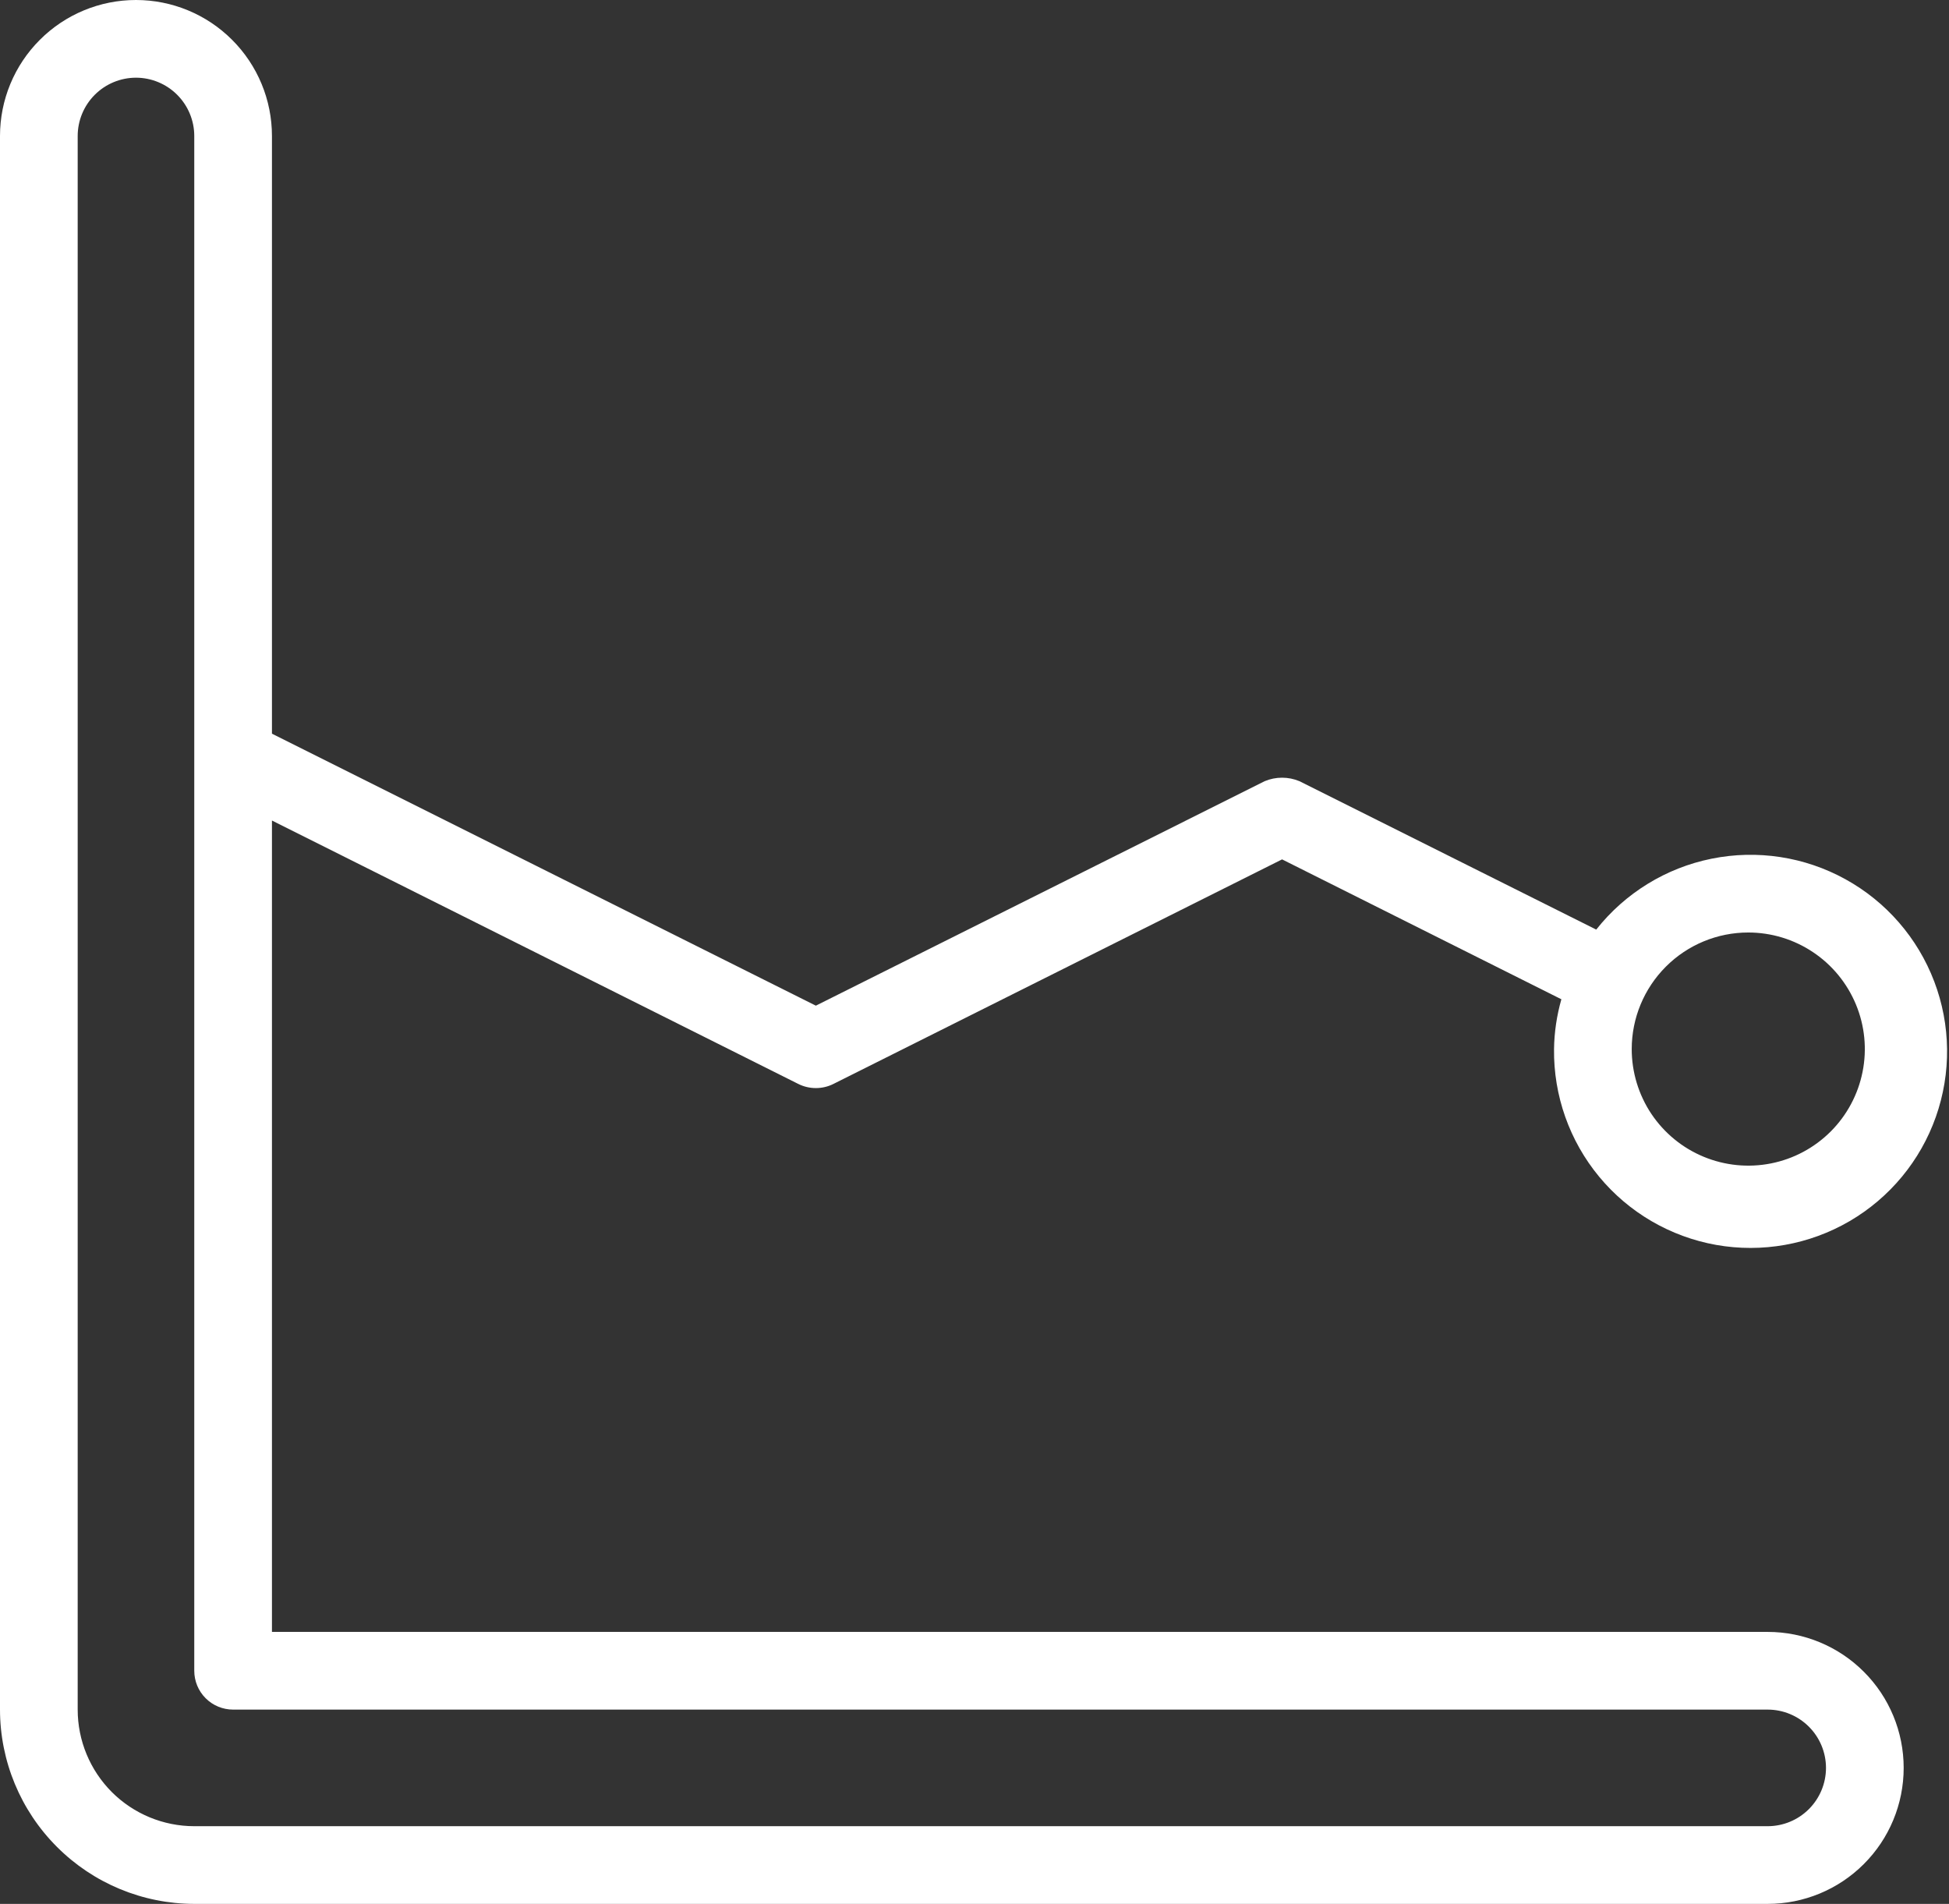
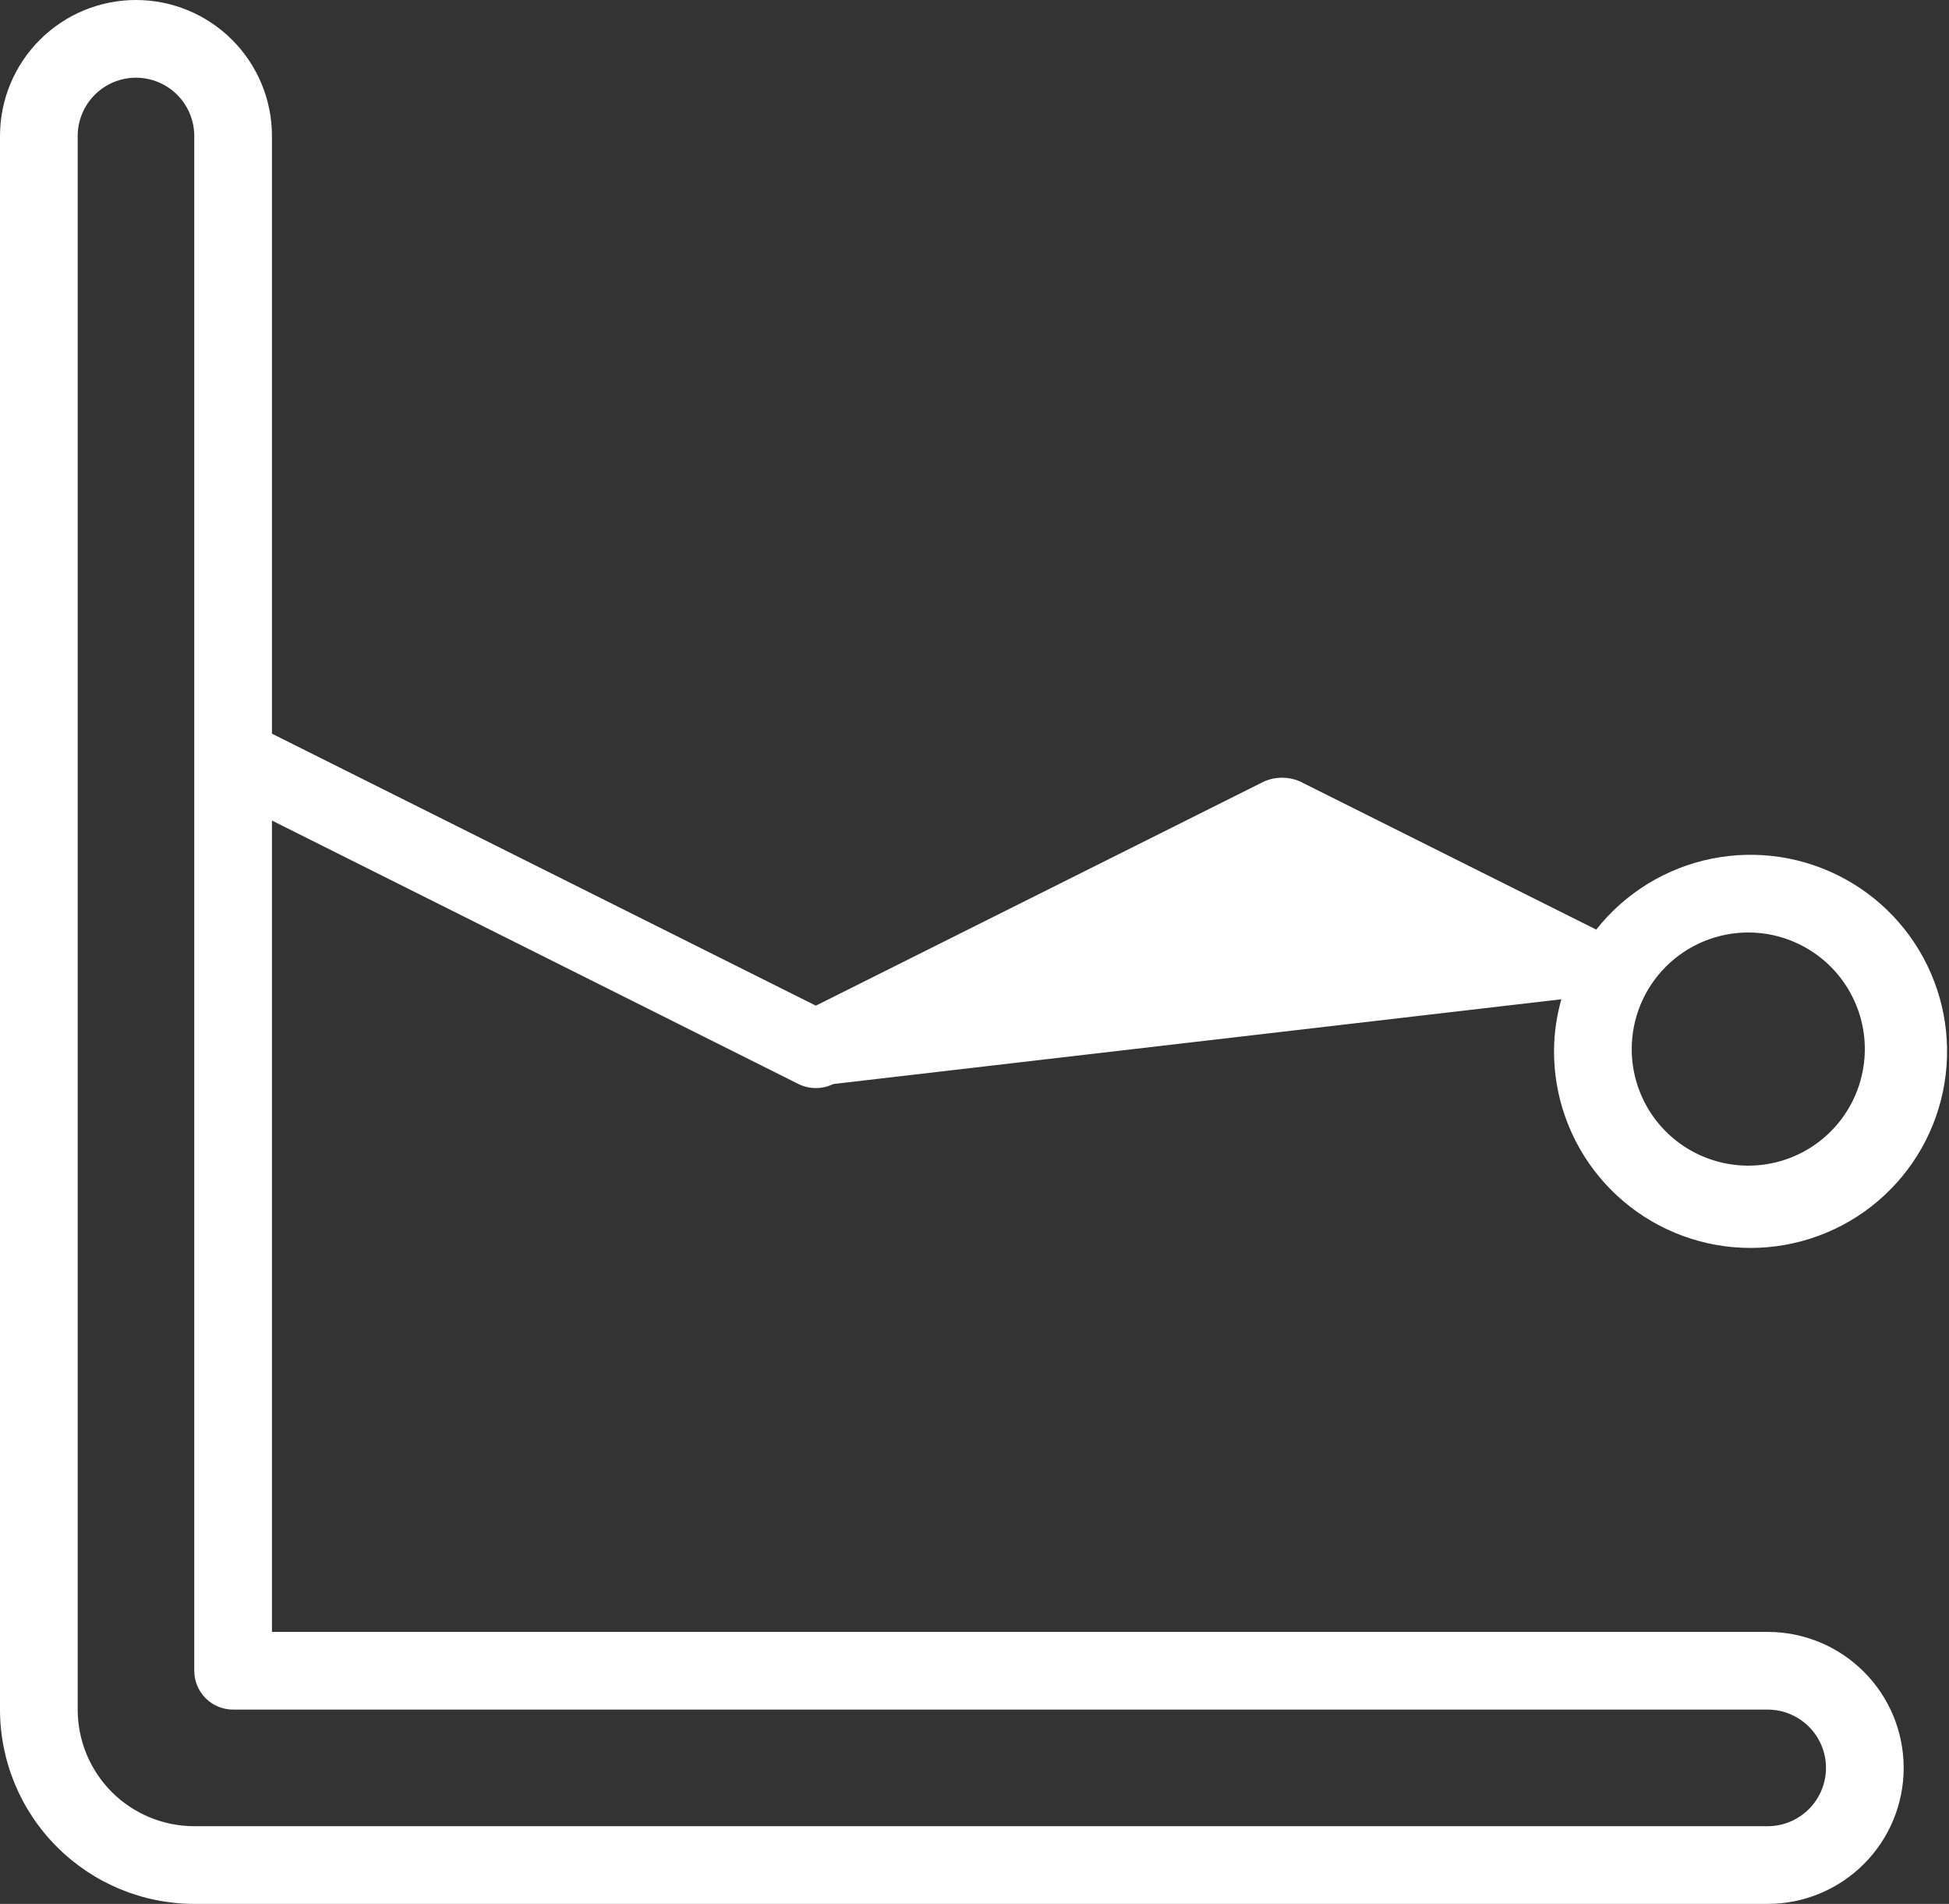
<svg xmlns="http://www.w3.org/2000/svg" width="43" height="42" viewBox="0 0 43 42" fill="none">
  <rect x="0" y="0" width="43" height="42" fill="#333333" stroke="none" />
-   <path d="M39 36H6V18.101L17.617 23.914C17.736 23.973 17.867 24.003 18 24.003C18.133 24.003 18.264 23.973 18.383 23.914L28.286 18.958L34.448 22.044C34.346 22.402 34.291 22.771 34.286 23.143C34.274 24.17 34.627 25.168 35.282 25.959C35.937 26.75 36.852 27.283 37.864 27.463C38.875 27.642 39.917 27.457 40.805 26.94C41.693 26.422 42.368 25.607 42.71 24.638C43.052 23.67 43.04 22.611 42.674 21.651C42.309 20.691 41.615 19.892 40.715 19.396C39.816 18.9 38.769 18.739 37.762 18.943C36.755 19.146 35.854 19.701 35.217 20.507L28.669 17.233C28.547 17.182 28.417 17.156 28.286 17.156C28.154 17.156 28.024 17.182 27.902 17.233L18 22.185L6 16.185V3C6 2.204 5.684 1.441 5.121 0.879C4.559 0.316 3.796 0 3 0C2.204 0 1.441 0.316 0.879 0.879C0.316 1.441 1.18561e-08 2.204 0 3V37.714C0.001 38.85 0.453 39.94 1.257 40.743C2.06 41.547 3.149 41.999 4.286 42H39C39.795 42 40.559 41.684 41.121 41.121C41.684 40.559 42 39.796 42 39C42 38.204 41.684 37.441 41.121 36.879C40.559 36.316 39.795 36 39 36ZM38.571 20.571C39.08 20.571 39.577 20.722 40 21.005C40.423 21.287 40.752 21.689 40.947 22.159C41.142 22.629 41.193 23.146 41.093 23.645C40.994 24.143 40.749 24.602 40.39 24.961C40.03 25.321 39.572 25.566 39.073 25.665C38.574 25.764 38.057 25.713 37.587 25.518C37.117 25.324 36.716 24.994 36.433 24.572C36.151 24.149 36 23.651 36 23.143C36 22.461 36.271 21.807 36.753 21.325C37.235 20.842 37.889 20.571 38.571 20.571ZM39 40.286H4.286C3.604 40.286 2.95 40.015 2.467 39.533C1.985 39.05 1.714 38.396 1.714 37.714V3C1.714 2.659 1.85 2.332 2.091 2.091C2.332 1.85 2.659 1.714 3 1.714C3.341 1.714 3.668 1.85 3.909 2.091C4.15 2.332 4.286 2.659 4.286 3V36.857C4.286 37.084 4.376 37.303 4.537 37.463C4.697 37.624 4.916 37.714 5.143 37.714H39C39.341 37.714 39.668 37.85 39.909 38.091C40.15 38.332 40.286 38.659 40.286 39C40.286 39.341 40.15 39.668 39.909 39.909C39.668 40.15 39.341 40.286 39 40.286Z" fill="white" />
+   <path d="M39 36H6V18.101L17.617 23.914C17.736 23.973 17.867 24.003 18 24.003C18.133 24.003 18.264 23.973 18.383 23.914L34.448 22.044C34.346 22.402 34.291 22.771 34.286 23.143C34.274 24.17 34.627 25.168 35.282 25.959C35.937 26.75 36.852 27.283 37.864 27.463C38.875 27.642 39.917 27.457 40.805 26.94C41.693 26.422 42.368 25.607 42.71 24.638C43.052 23.67 43.04 22.611 42.674 21.651C42.309 20.691 41.615 19.892 40.715 19.396C39.816 18.9 38.769 18.739 37.762 18.943C36.755 19.146 35.854 19.701 35.217 20.507L28.669 17.233C28.547 17.182 28.417 17.156 28.286 17.156C28.154 17.156 28.024 17.182 27.902 17.233L18 22.185L6 16.185V3C6 2.204 5.684 1.441 5.121 0.879C4.559 0.316 3.796 0 3 0C2.204 0 1.441 0.316 0.879 0.879C0.316 1.441 1.18561e-08 2.204 0 3V37.714C0.001 38.85 0.453 39.94 1.257 40.743C2.06 41.547 3.149 41.999 4.286 42H39C39.795 42 40.559 41.684 41.121 41.121C41.684 40.559 42 39.796 42 39C42 38.204 41.684 37.441 41.121 36.879C40.559 36.316 39.795 36 39 36ZM38.571 20.571C39.08 20.571 39.577 20.722 40 21.005C40.423 21.287 40.752 21.689 40.947 22.159C41.142 22.629 41.193 23.146 41.093 23.645C40.994 24.143 40.749 24.602 40.39 24.961C40.03 25.321 39.572 25.566 39.073 25.665C38.574 25.764 38.057 25.713 37.587 25.518C37.117 25.324 36.716 24.994 36.433 24.572C36.151 24.149 36 23.651 36 23.143C36 22.461 36.271 21.807 36.753 21.325C37.235 20.842 37.889 20.571 38.571 20.571ZM39 40.286H4.286C3.604 40.286 2.95 40.015 2.467 39.533C1.985 39.05 1.714 38.396 1.714 37.714V3C1.714 2.659 1.85 2.332 2.091 2.091C2.332 1.85 2.659 1.714 3 1.714C3.341 1.714 3.668 1.85 3.909 2.091C4.15 2.332 4.286 2.659 4.286 3V36.857C4.286 37.084 4.376 37.303 4.537 37.463C4.697 37.624 4.916 37.714 5.143 37.714H39C39.341 37.714 39.668 37.85 39.909 38.091C40.15 38.332 40.286 38.659 40.286 39C40.286 39.341 40.15 39.668 39.909 39.909C39.668 40.15 39.341 40.286 39 40.286Z" fill="white" />
</svg>